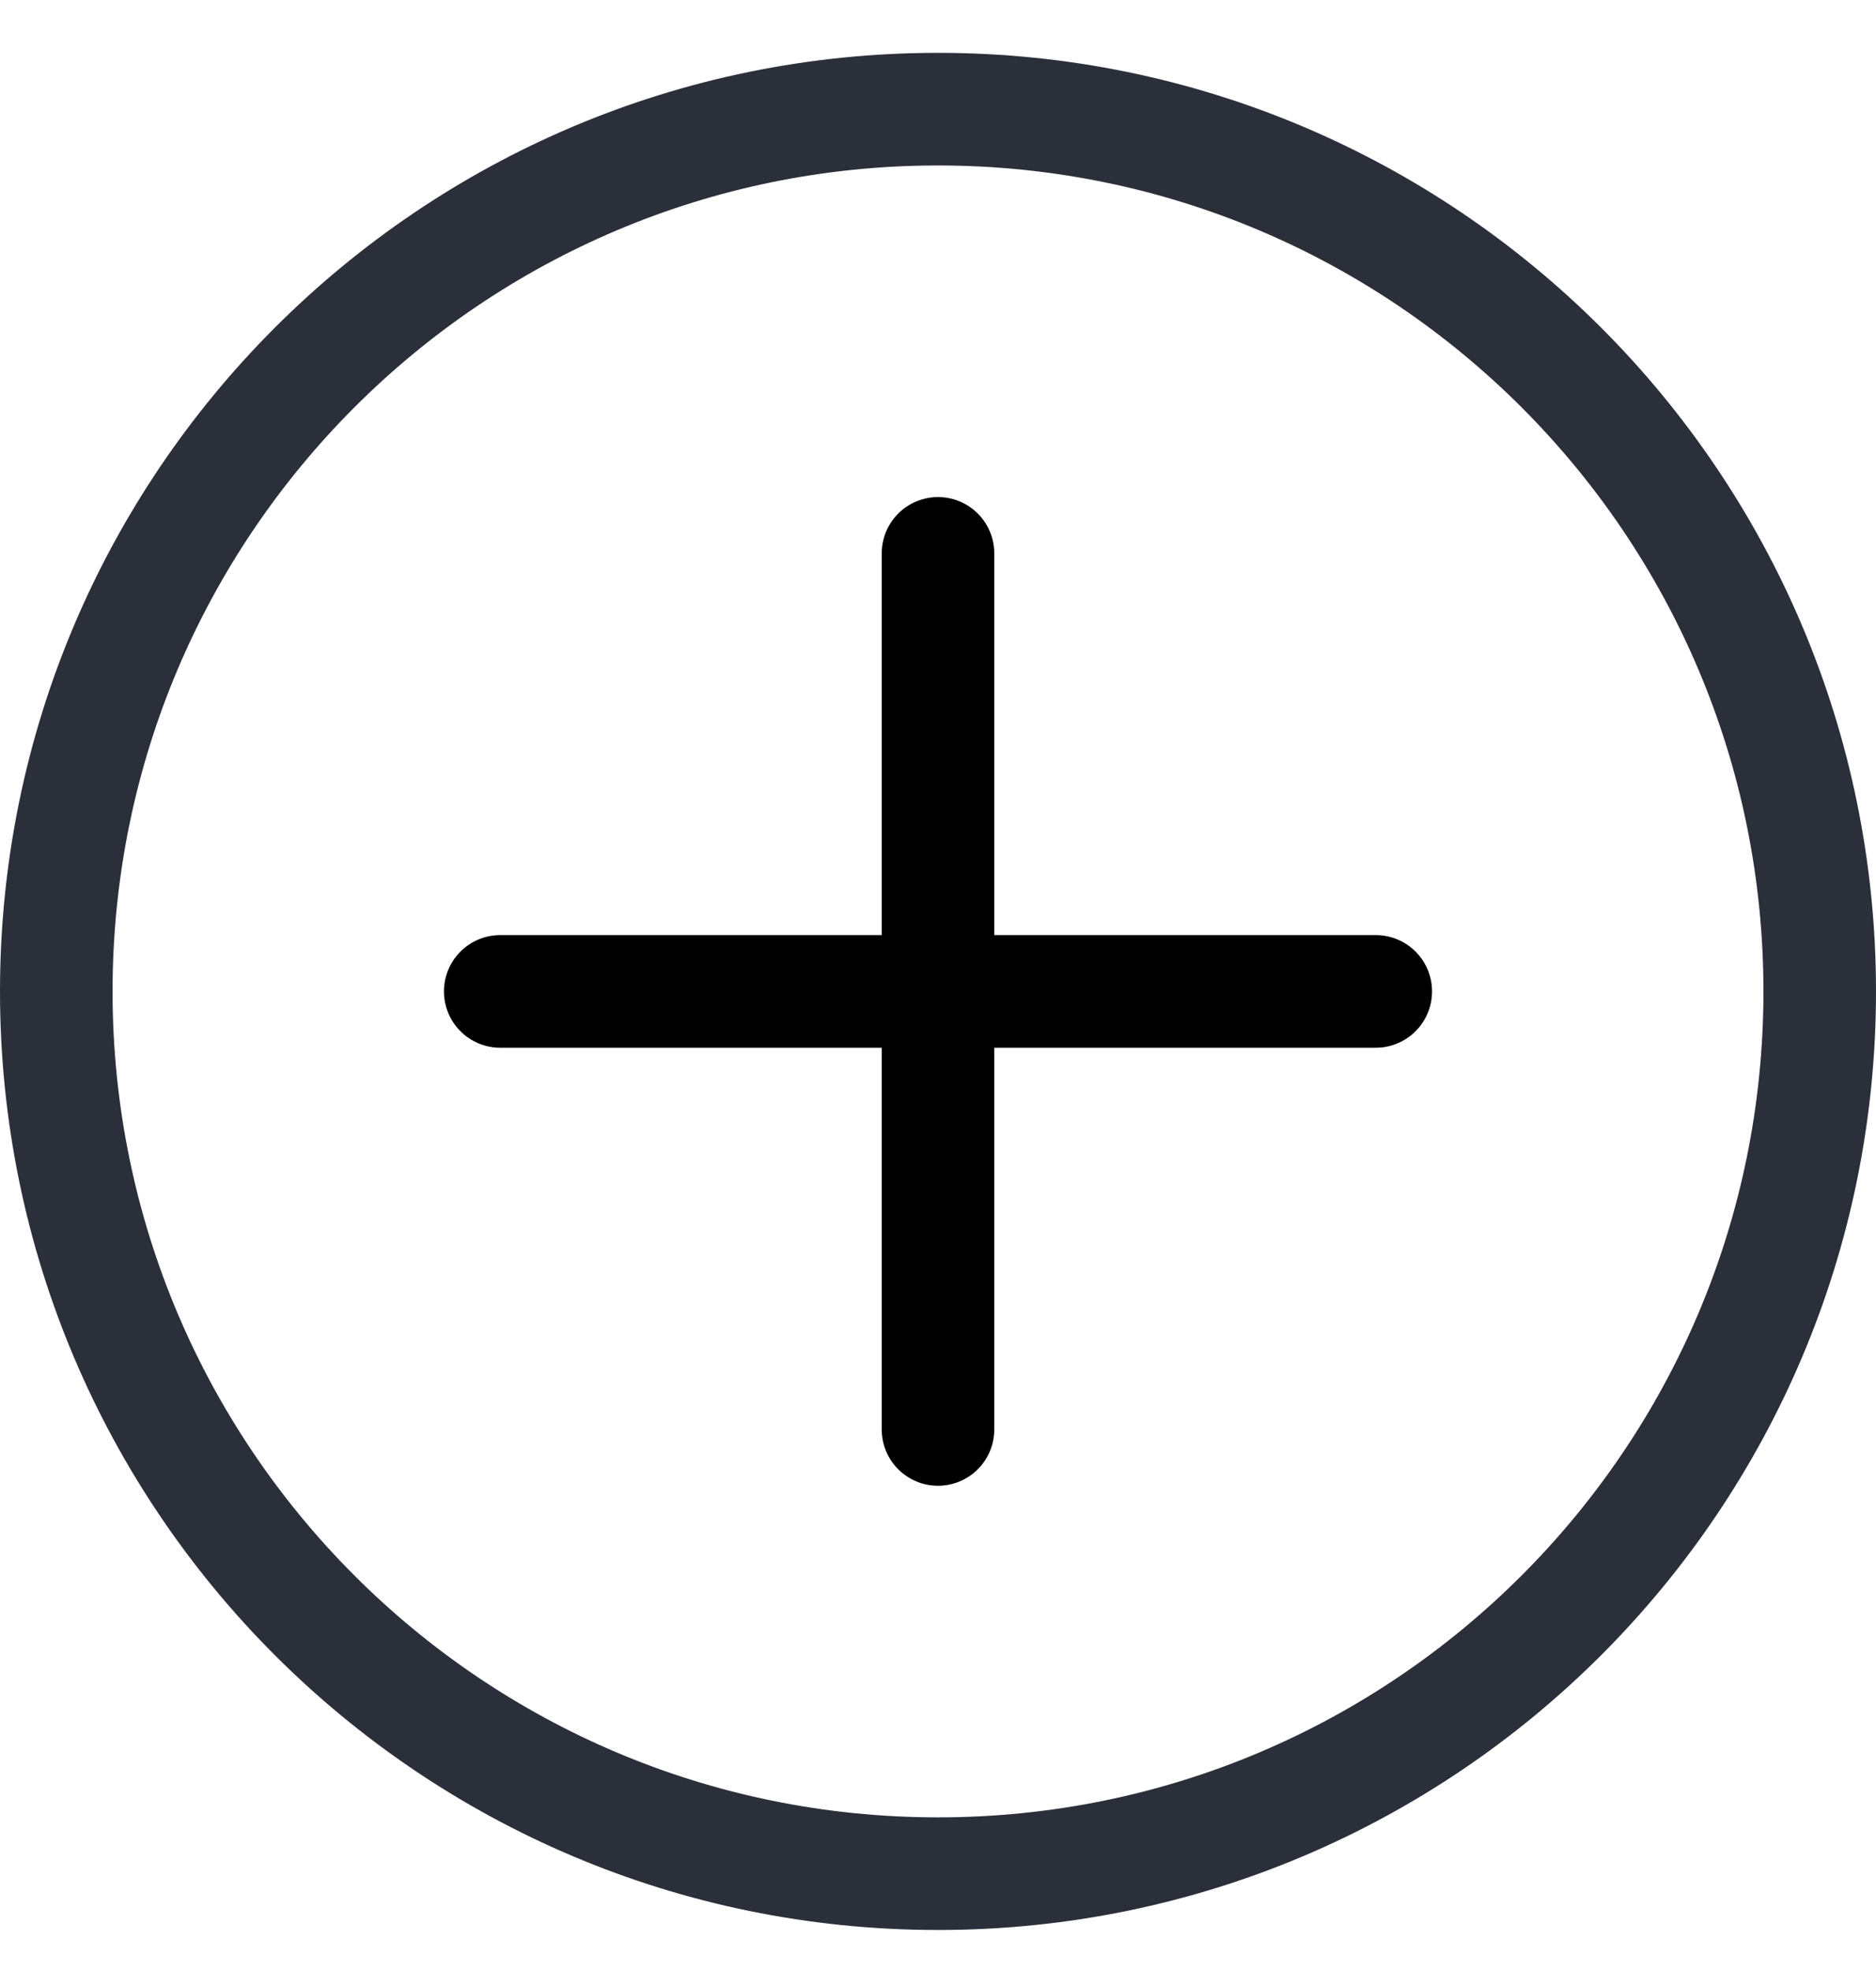
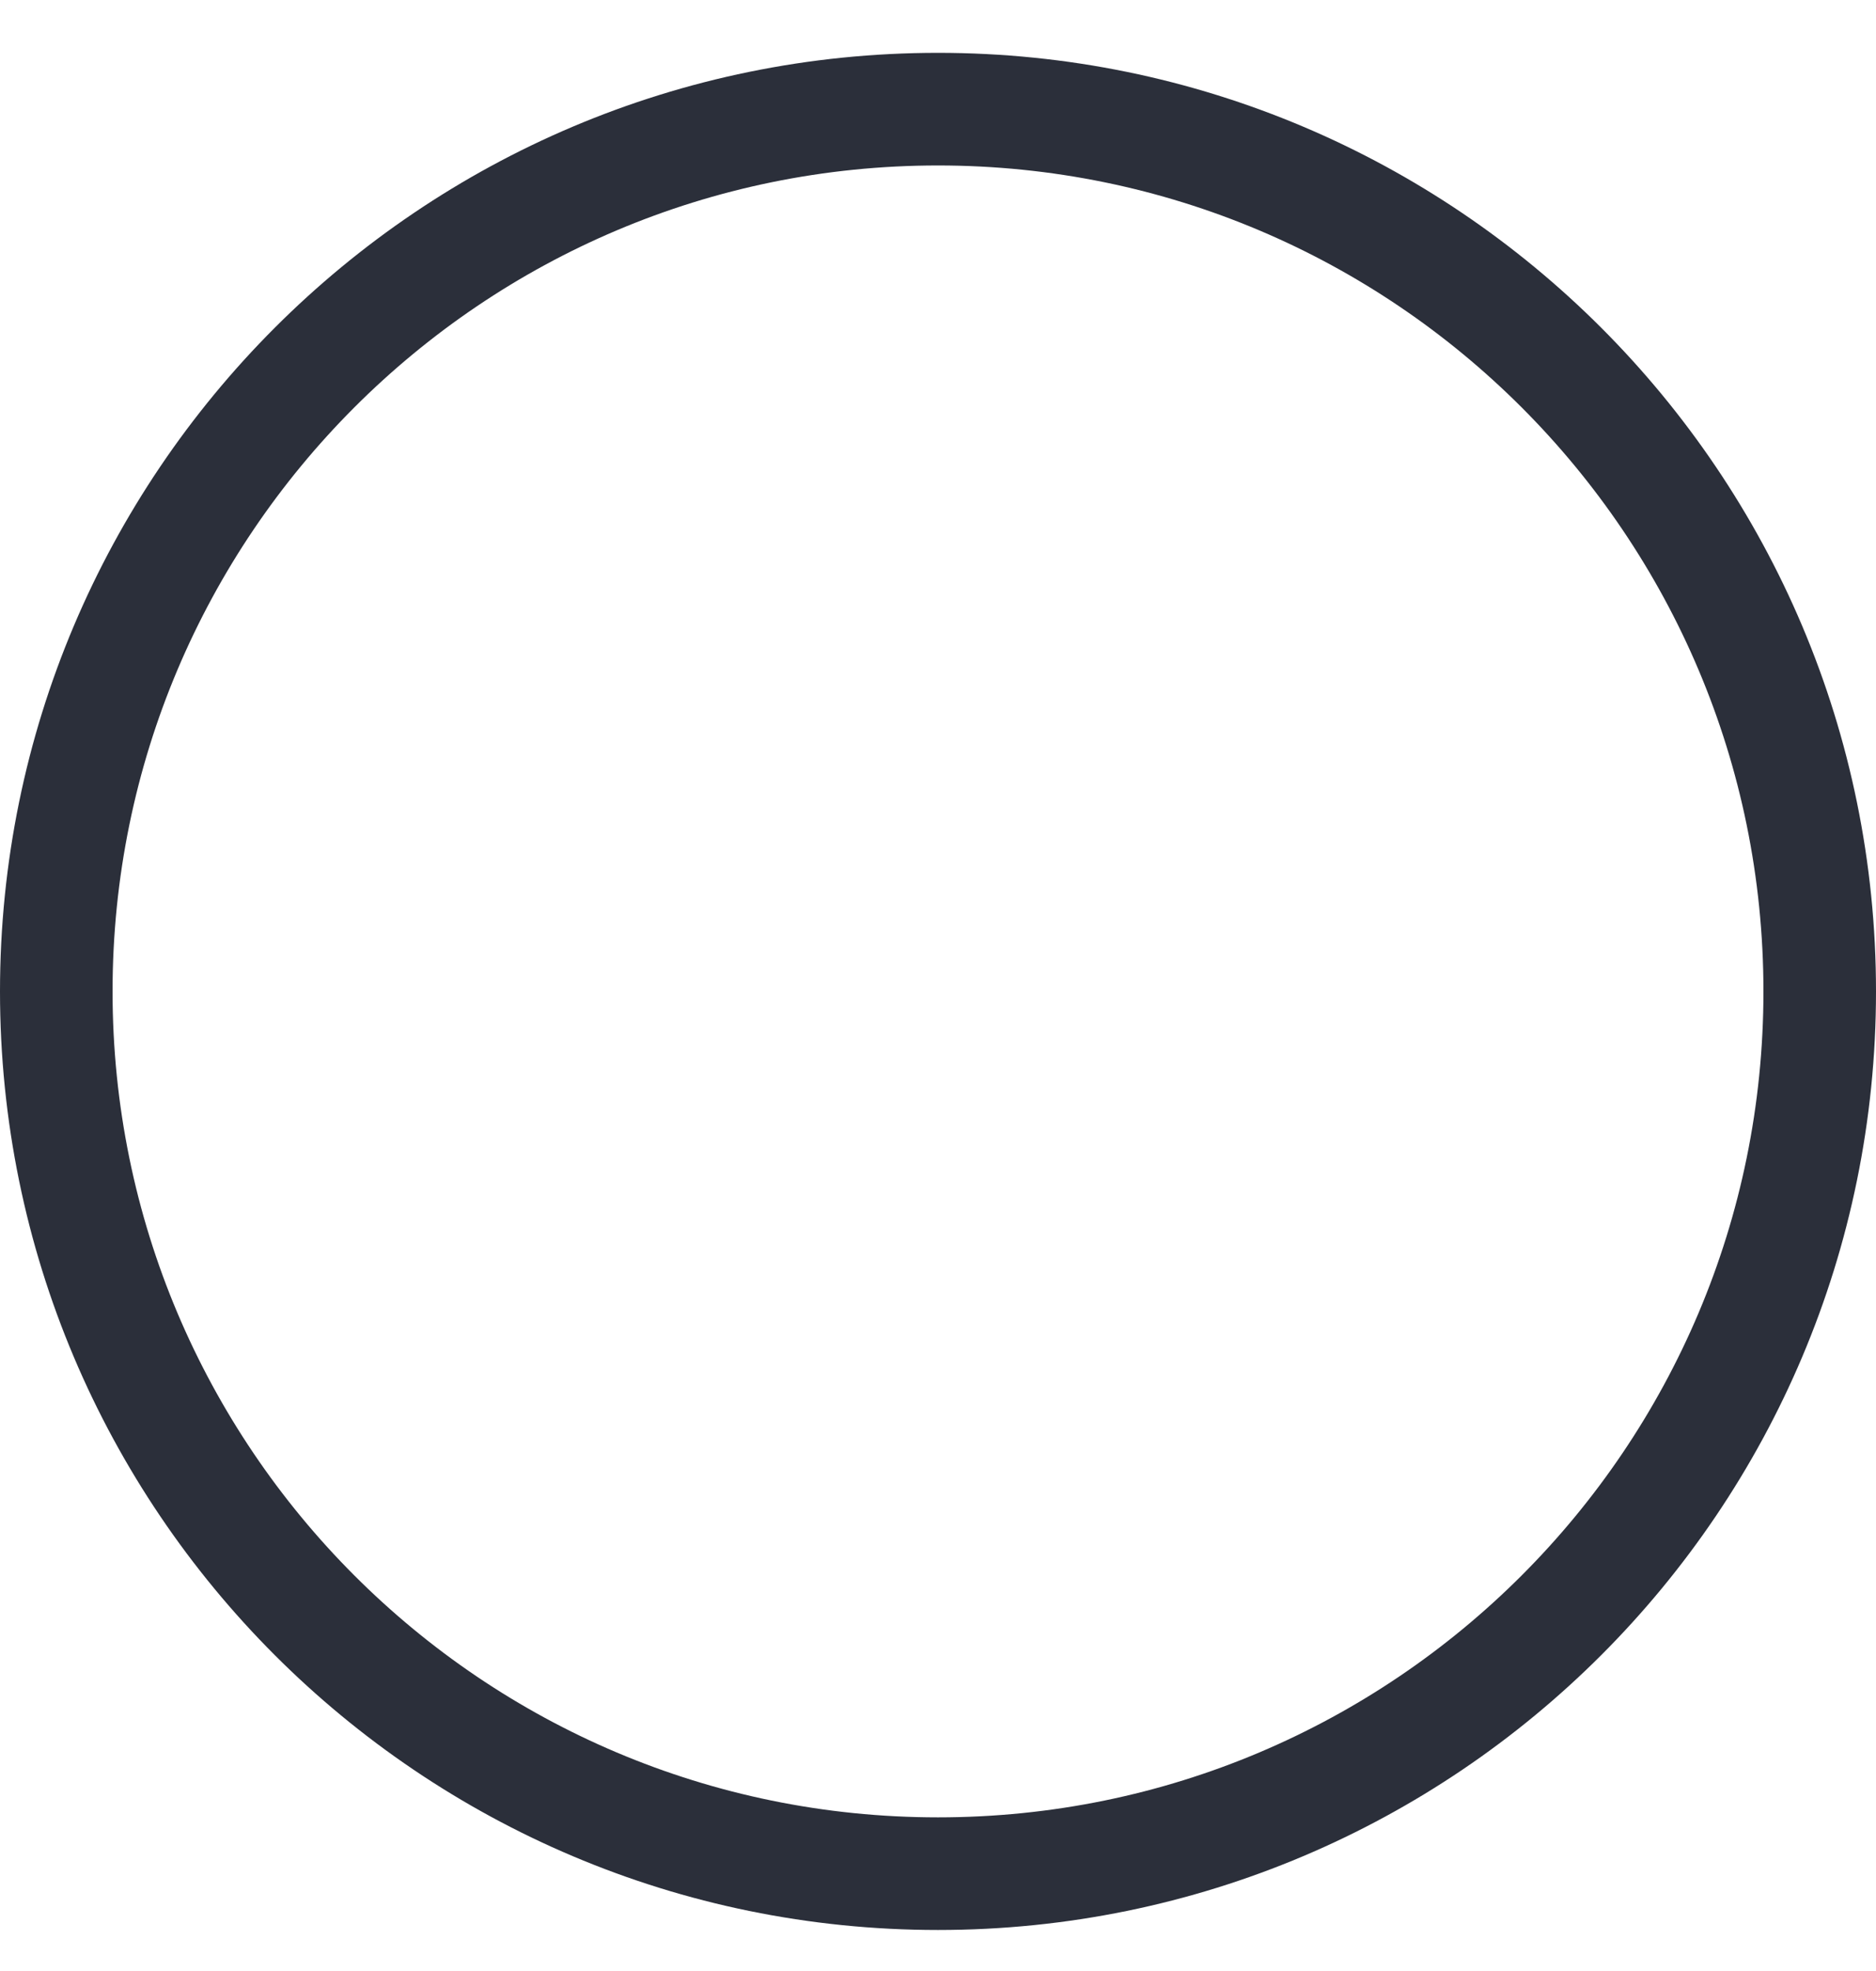
<svg xmlns="http://www.w3.org/2000/svg" width="20" height="21" viewBox="0 0 20 21" fill="none">
  <path d="M0.6 10.563C0.6 5.372 4.809 1.163 10 1.163C15.191 1.163 19.4 5.372 19.4 10.563C19.4 15.755 15.191 19.963 10 19.963C4.809 19.963 0.6 15.755 0.6 10.563Z" stroke="#2B2F3A" stroke-width="1.2" />
-   <path d="M10 5.896V15.23M5.333 10.563H14.667" stroke="black" stroke-width="1.2" stroke-linecap="round" stroke-linejoin="round" />
</svg>